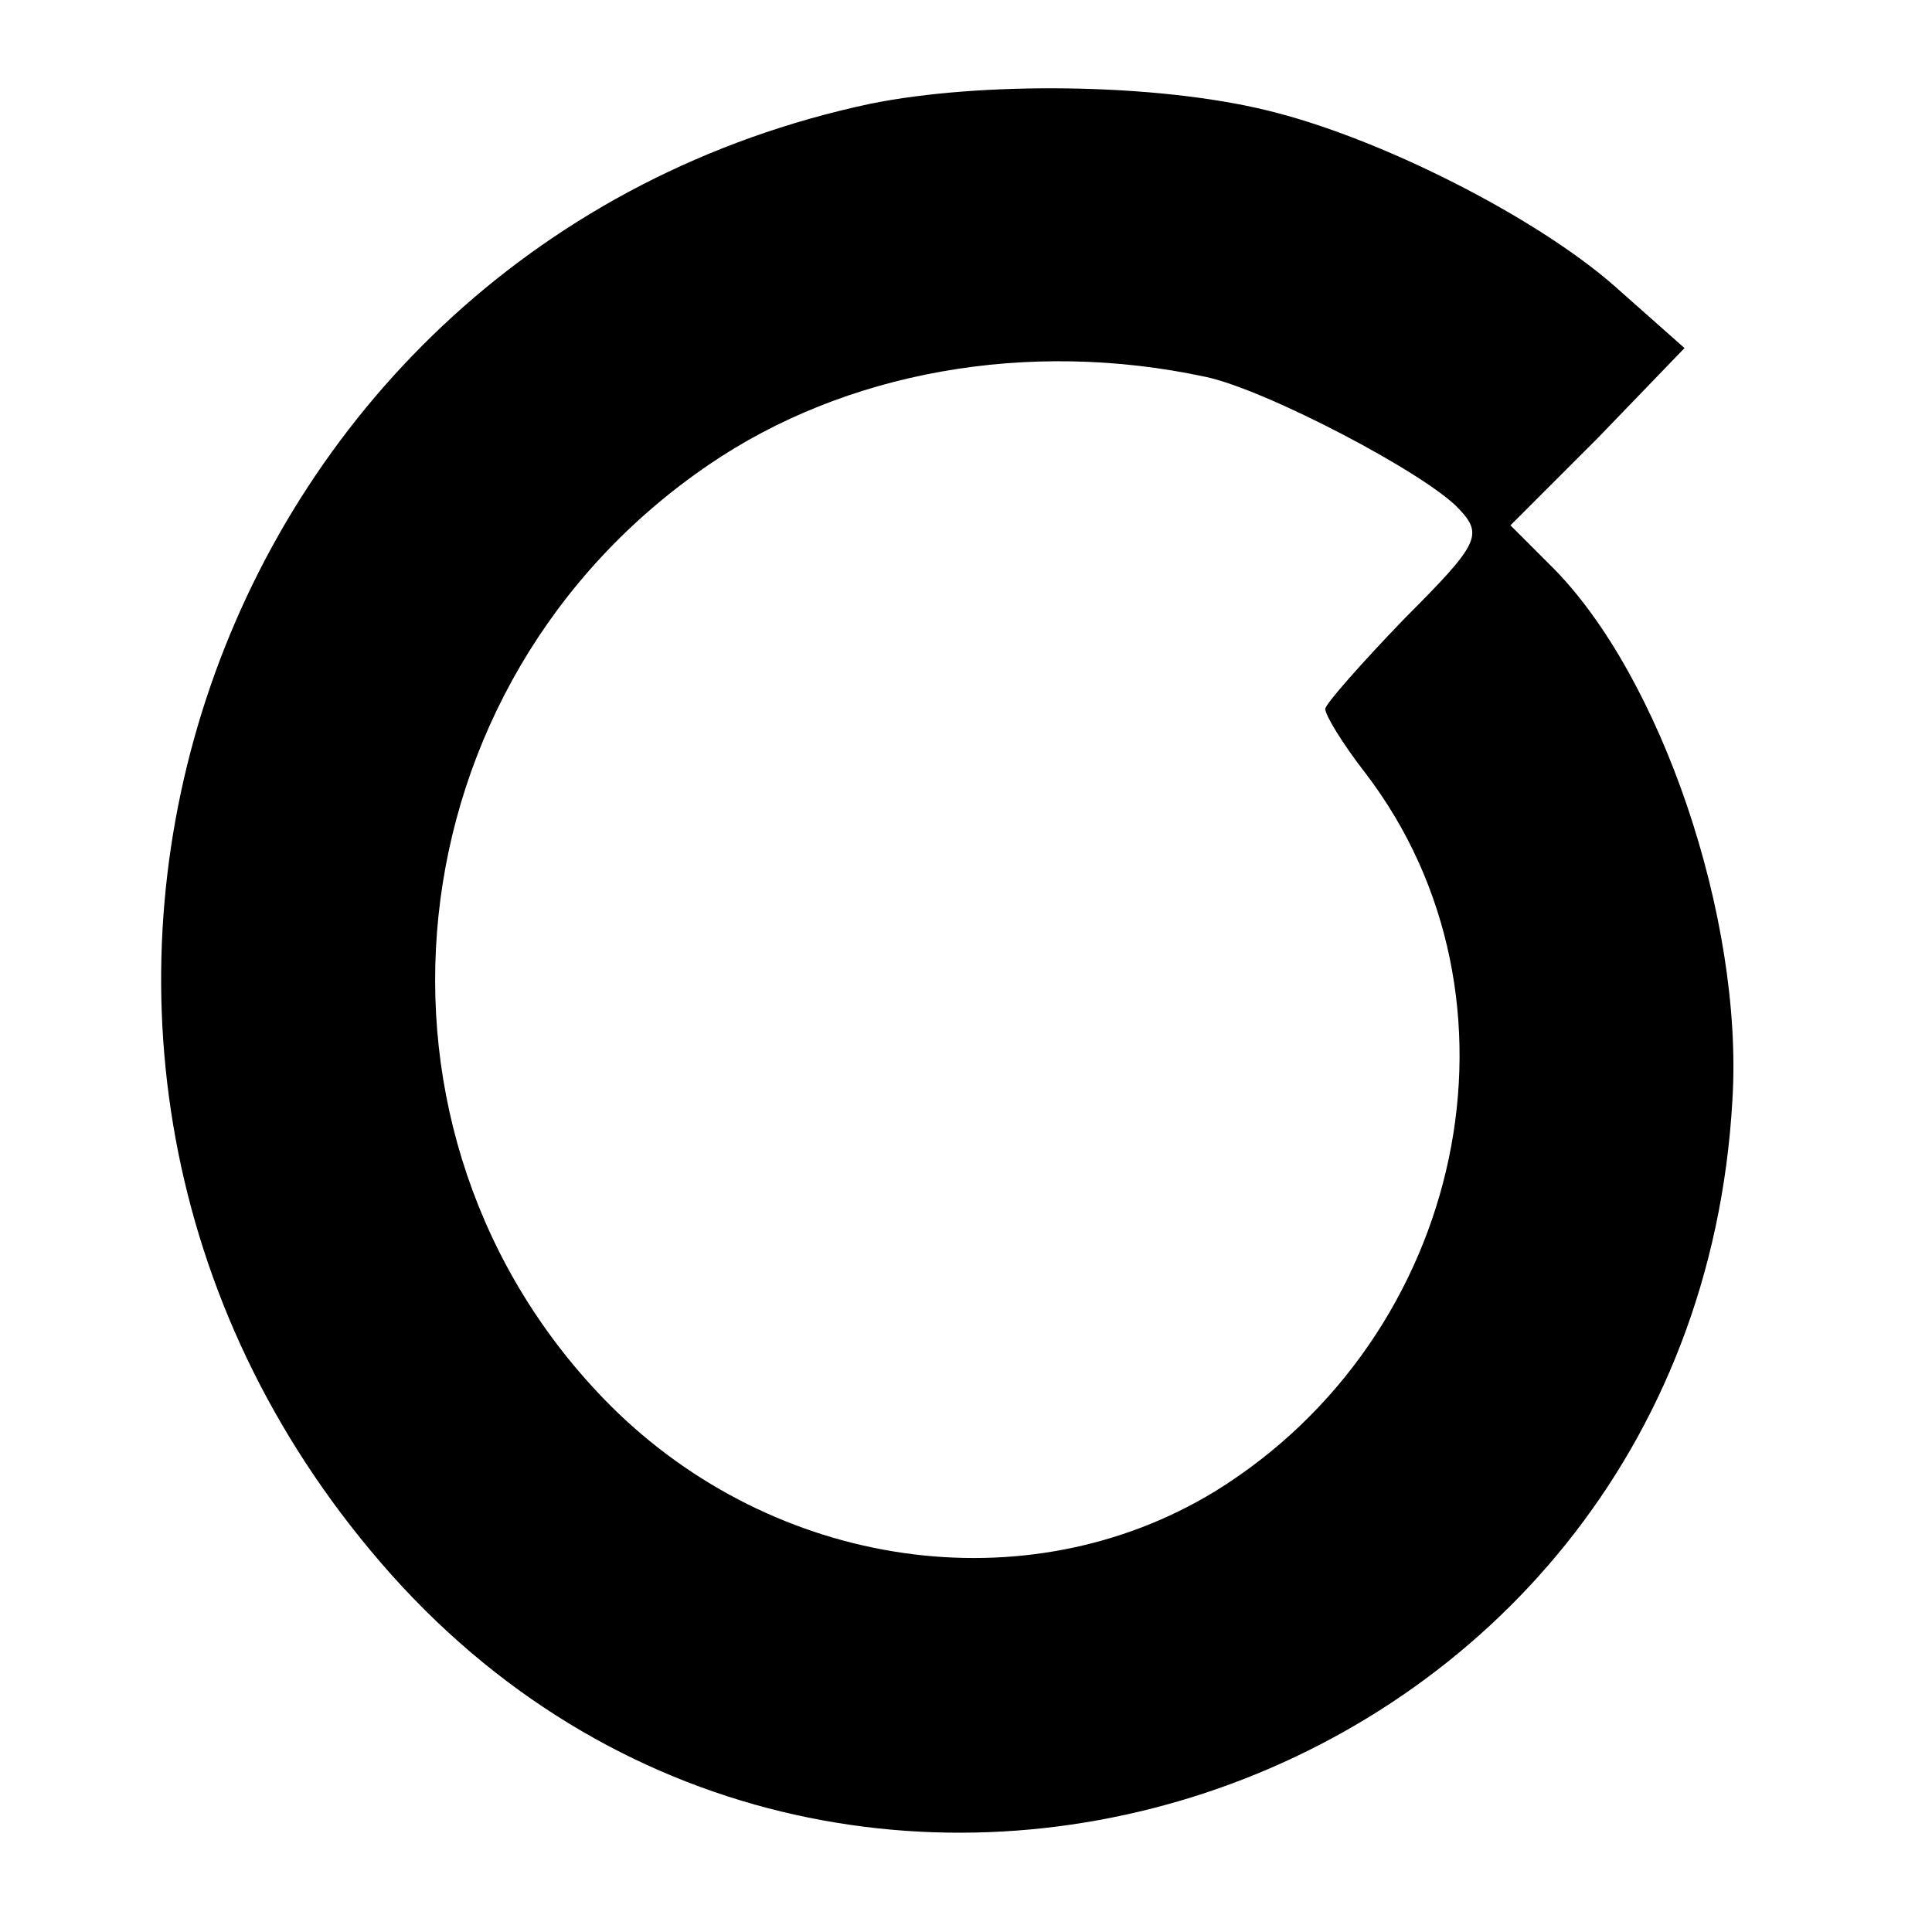
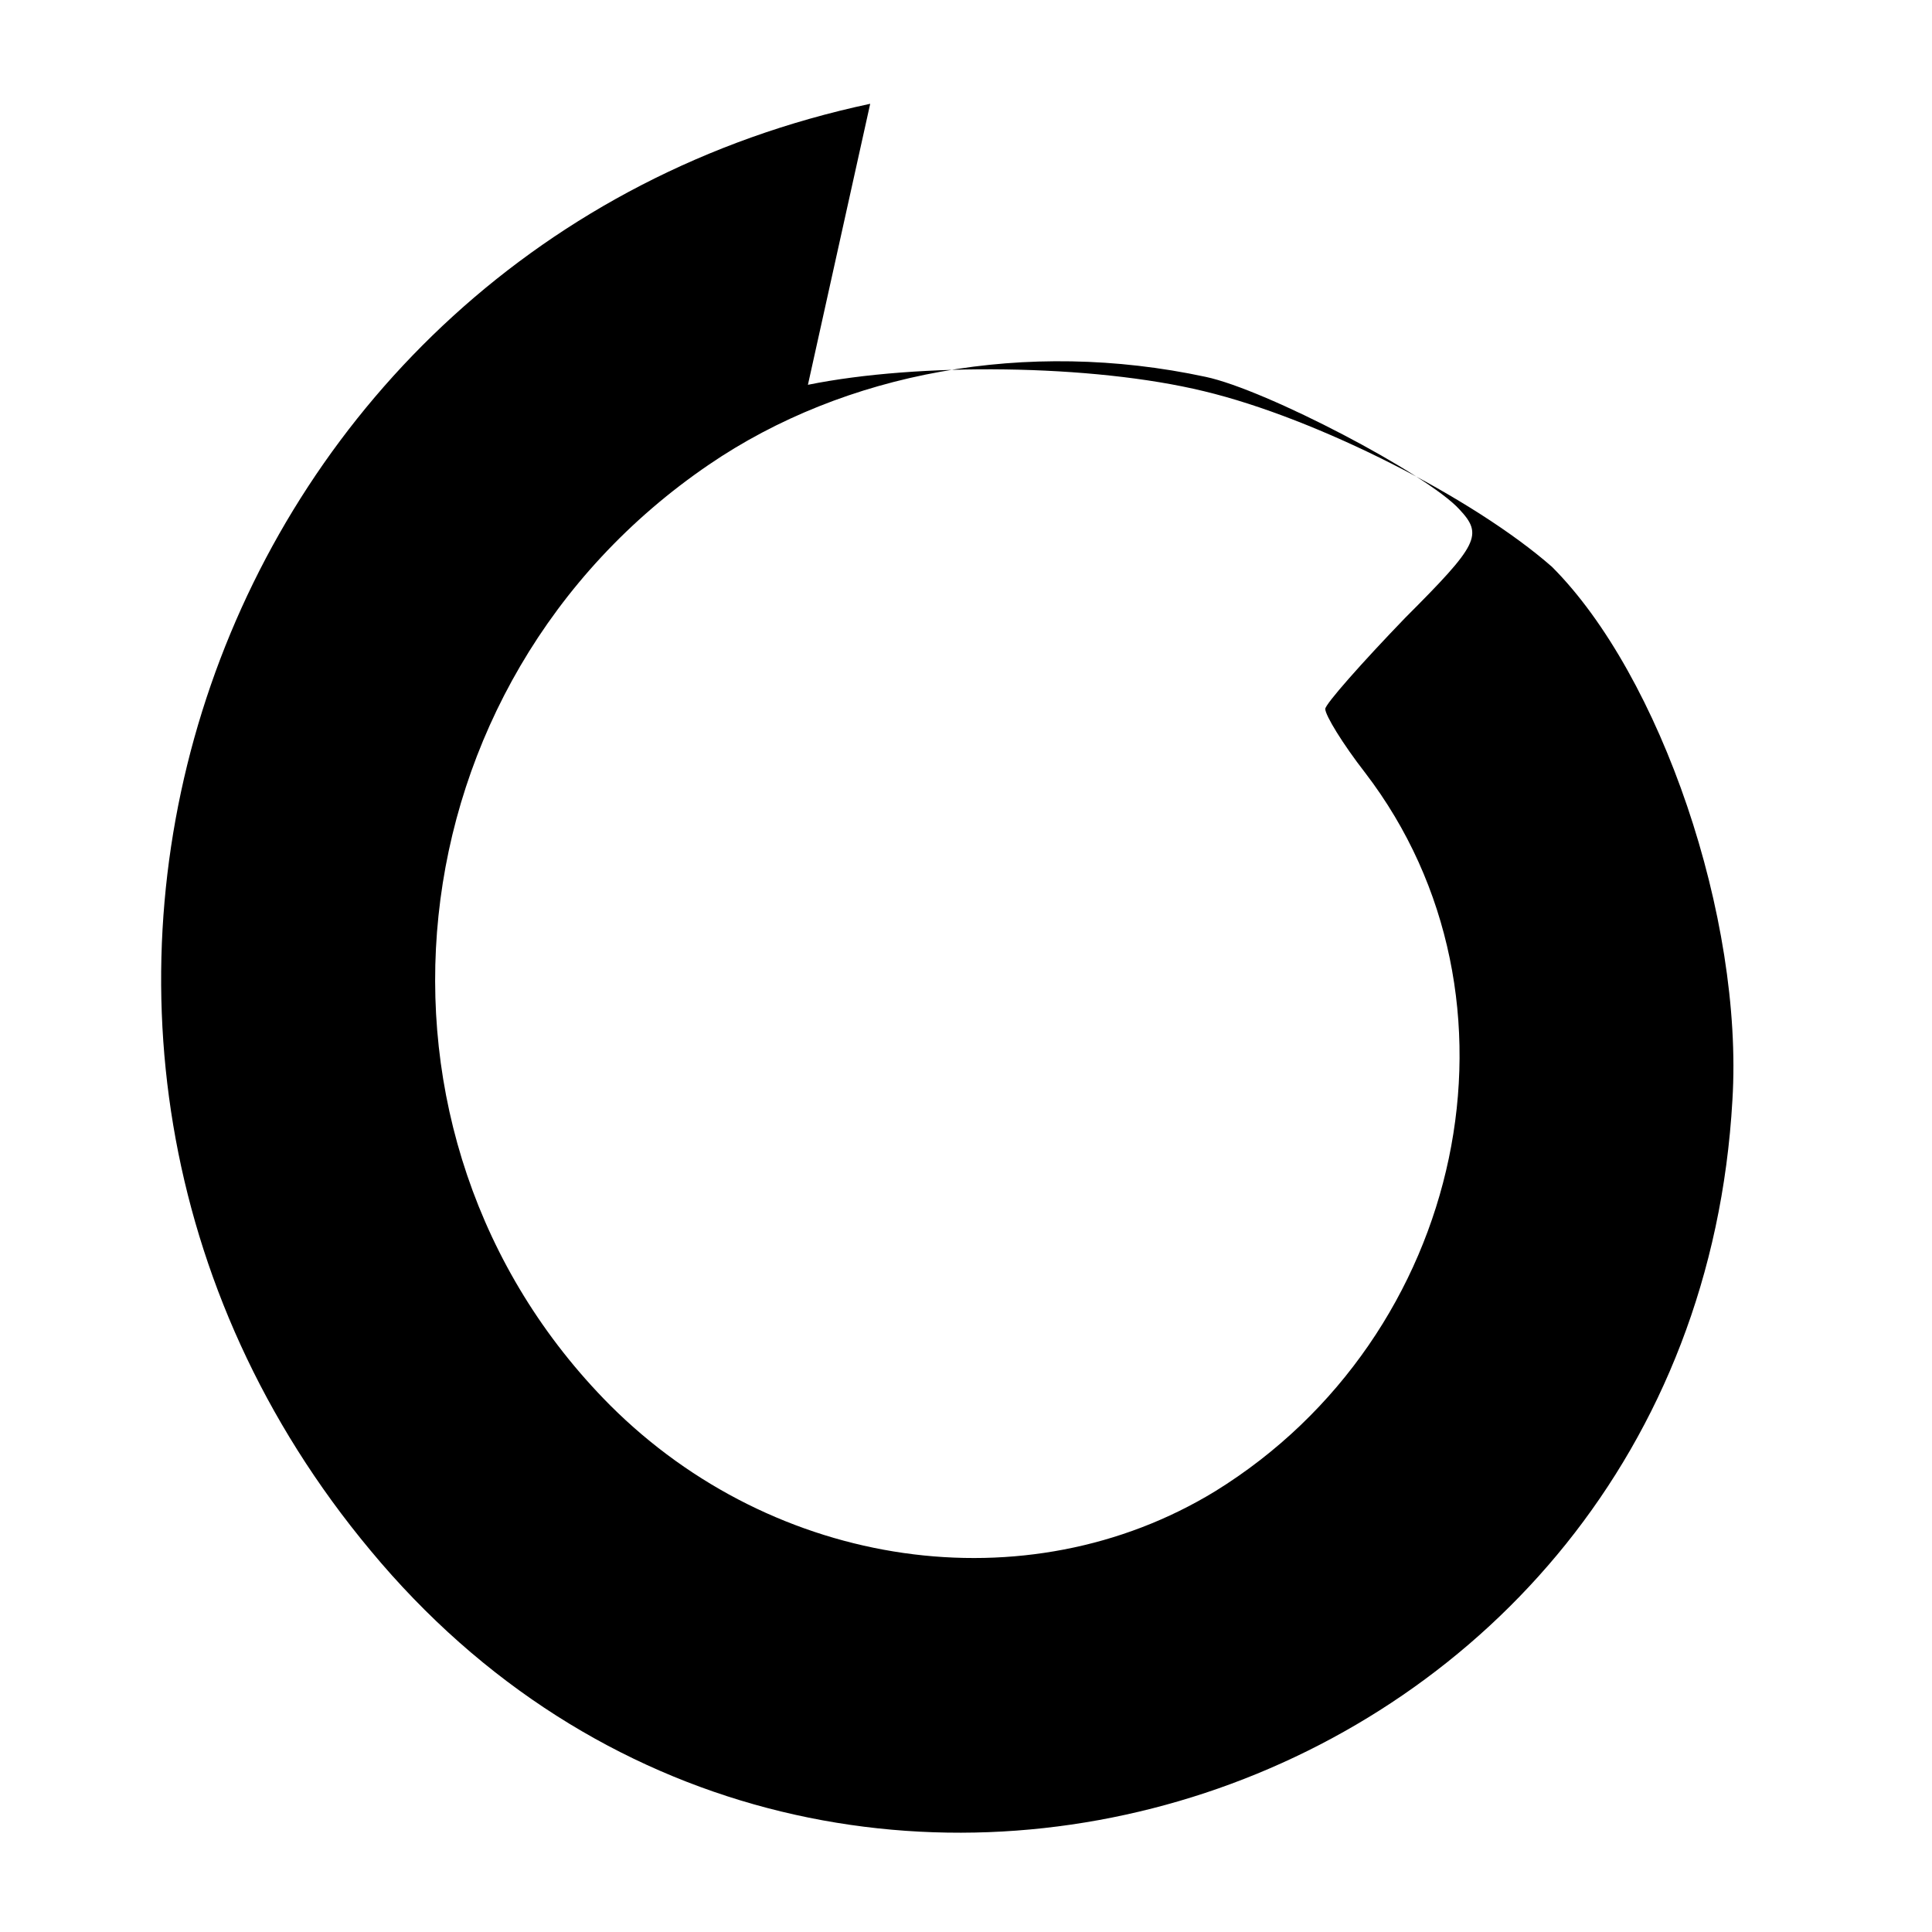
<svg xmlns="http://www.w3.org/2000/svg" version="1.0" width="121pt" height="121pt" viewBox="0 0 121 121" preserveAspectRatio="xMidYMid meet">
  <g transform="translate(0,121) scale(0.1,-0.1)" fill="#000000" stroke="none">
-     <path d="M545 1145 c-413 -88 -584 -581 -313 -906 282 -340 828 -159 853 282 7 114 -45 266 -113 334 l-26 26 55 55 54 56 -44 39 c-49 43 -147 93 -218 110 -70 17 -179 18 -248 4z m210 -171 c38 -8 139 -61 159 -83 15 -16 12 -22 -34 -68 -27 -28 -50 -54 -50 -57 0 -4 11 -22 25 -40 108 -141 63 -353 -94 -450 -118 -72 -276 -49 -379 54 -168 169 -139 452 62 589 85 58 199 79 311 55z" />
+     <path d="M545 1145 c-413 -88 -584 -581 -313 -906 282 -340 828 -159 853 282 7 114 -45 266 -113 334 c-49 43 -147 93 -218 110 -70 17 -179 18 -248 4z m210 -171 c38 -8 139 -61 159 -83 15 -16 12 -22 -34 -68 -27 -28 -50 -54 -50 -57 0 -4 11 -22 25 -40 108 -141 63 -353 -94 -450 -118 -72 -276 -49 -379 54 -168 169 -139 452 62 589 85 58 199 79 311 55z" />
  </g>
</svg>